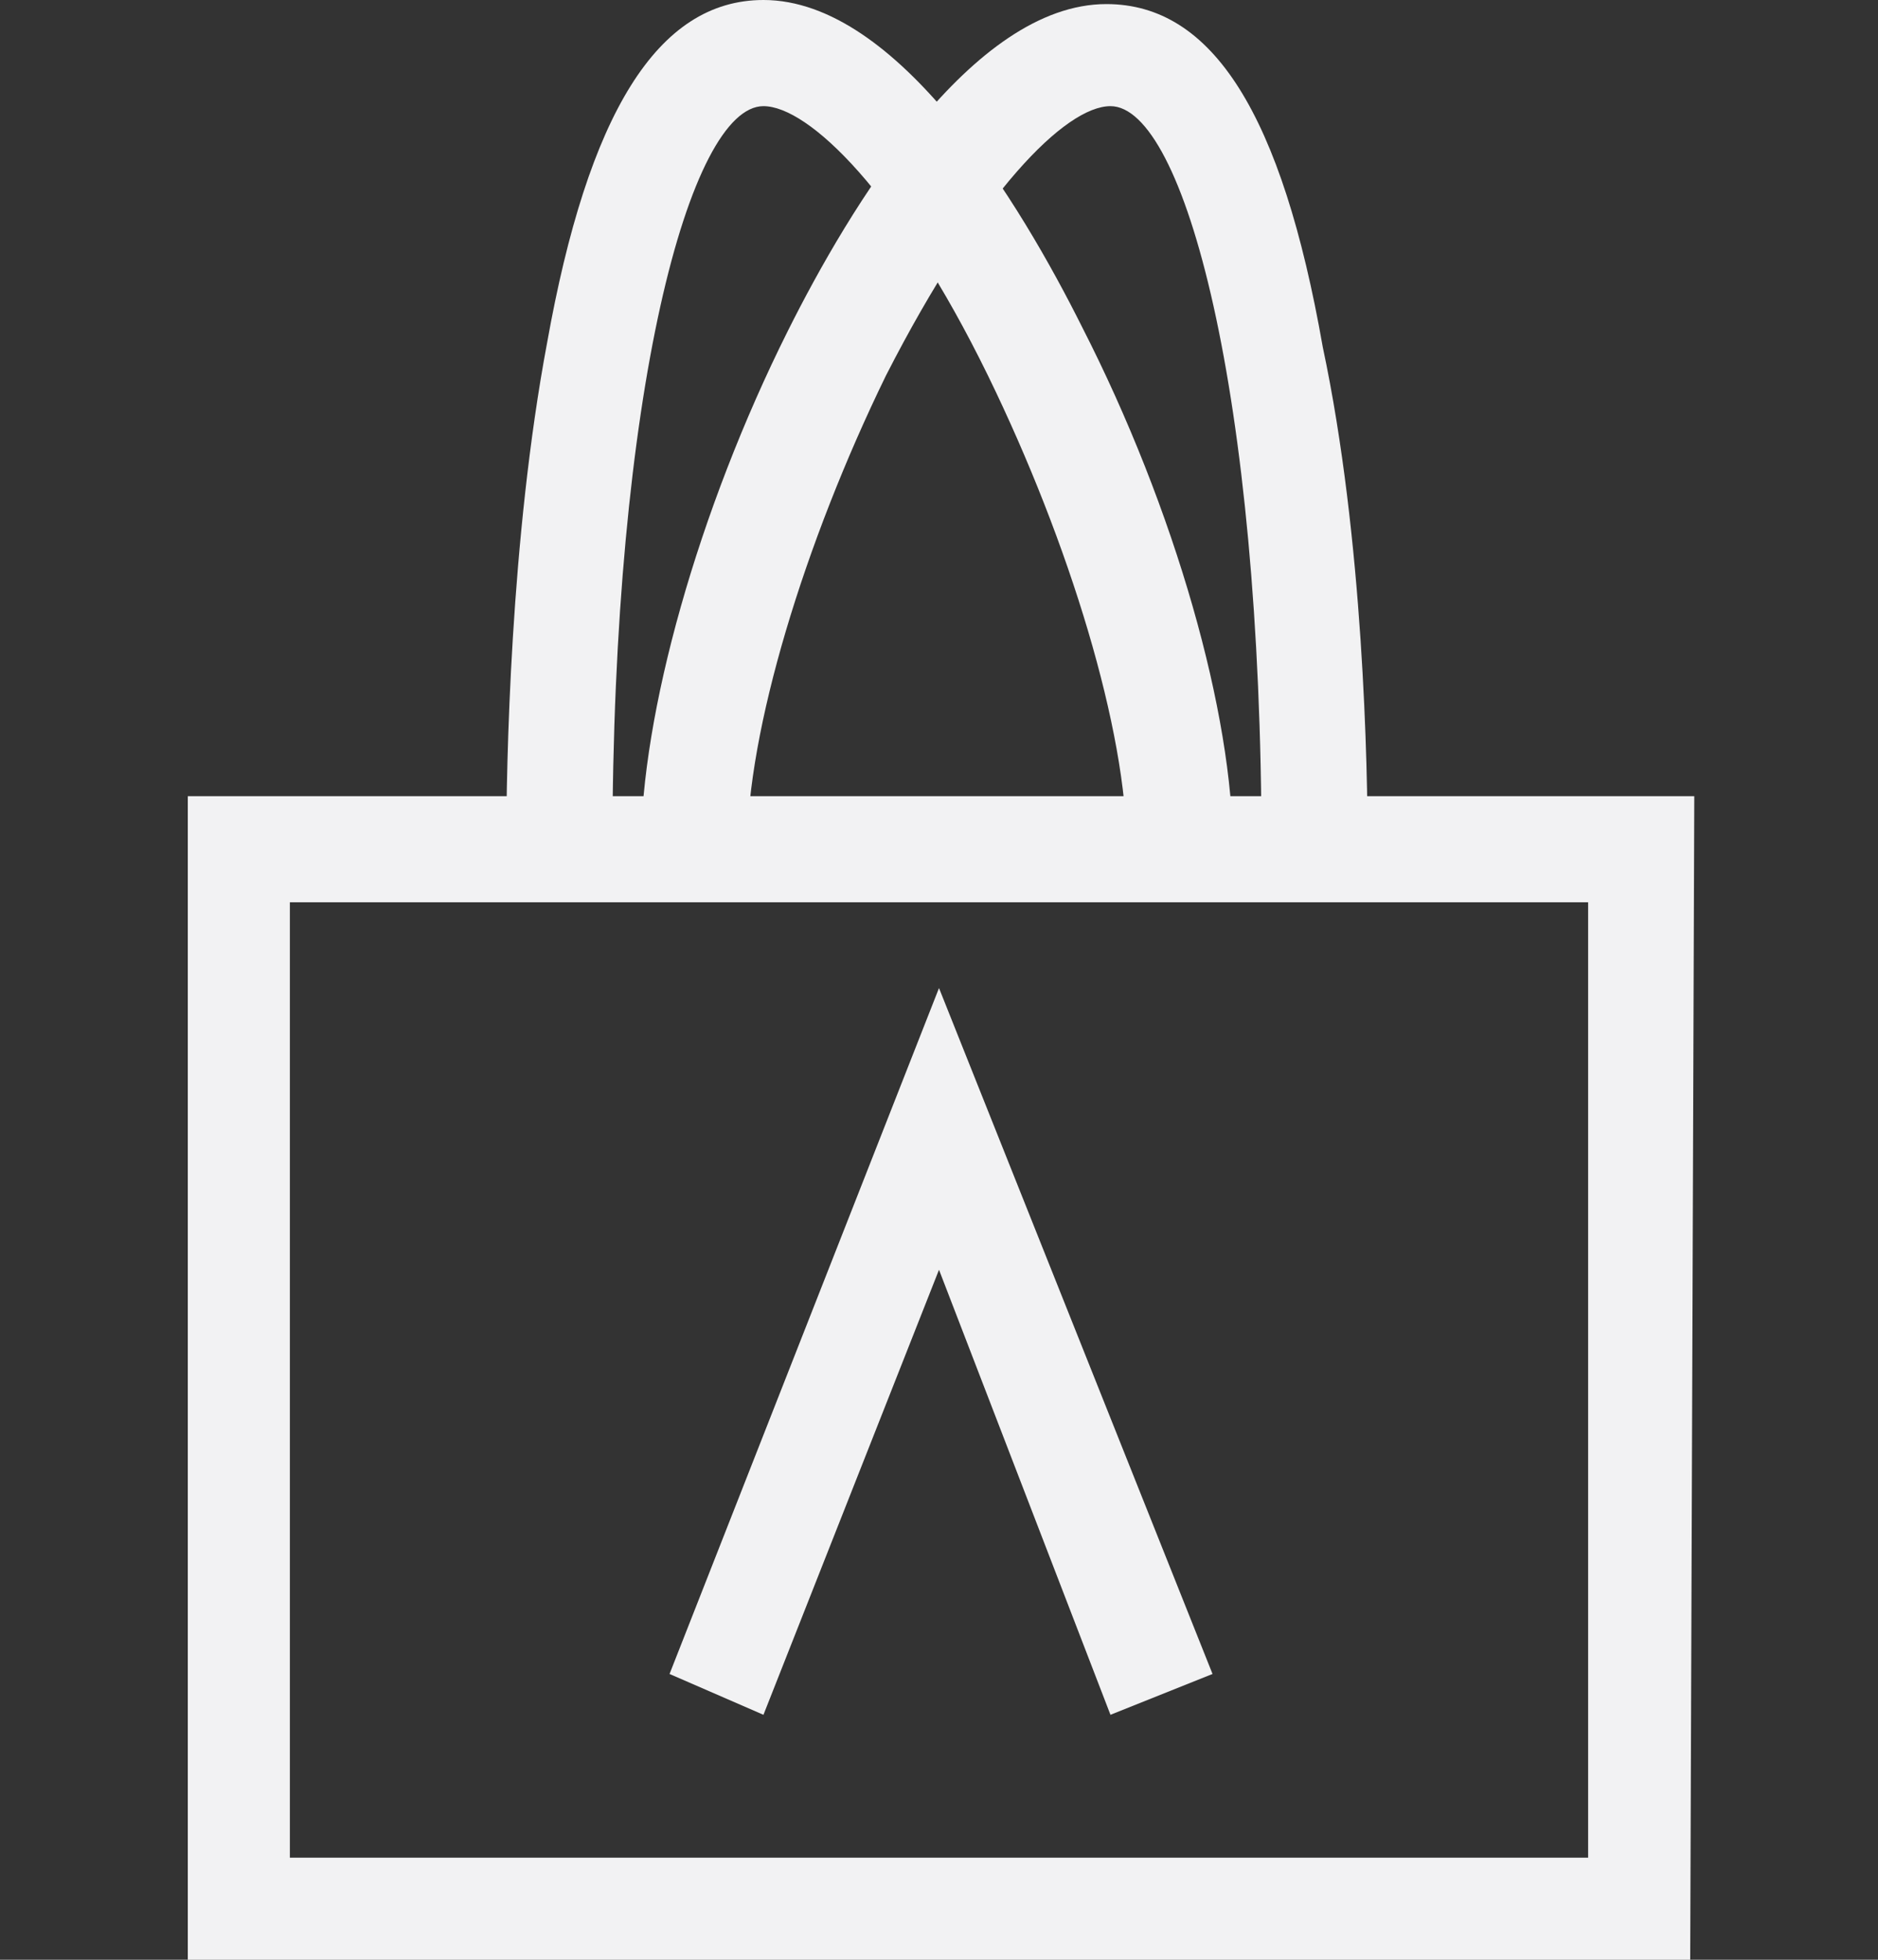
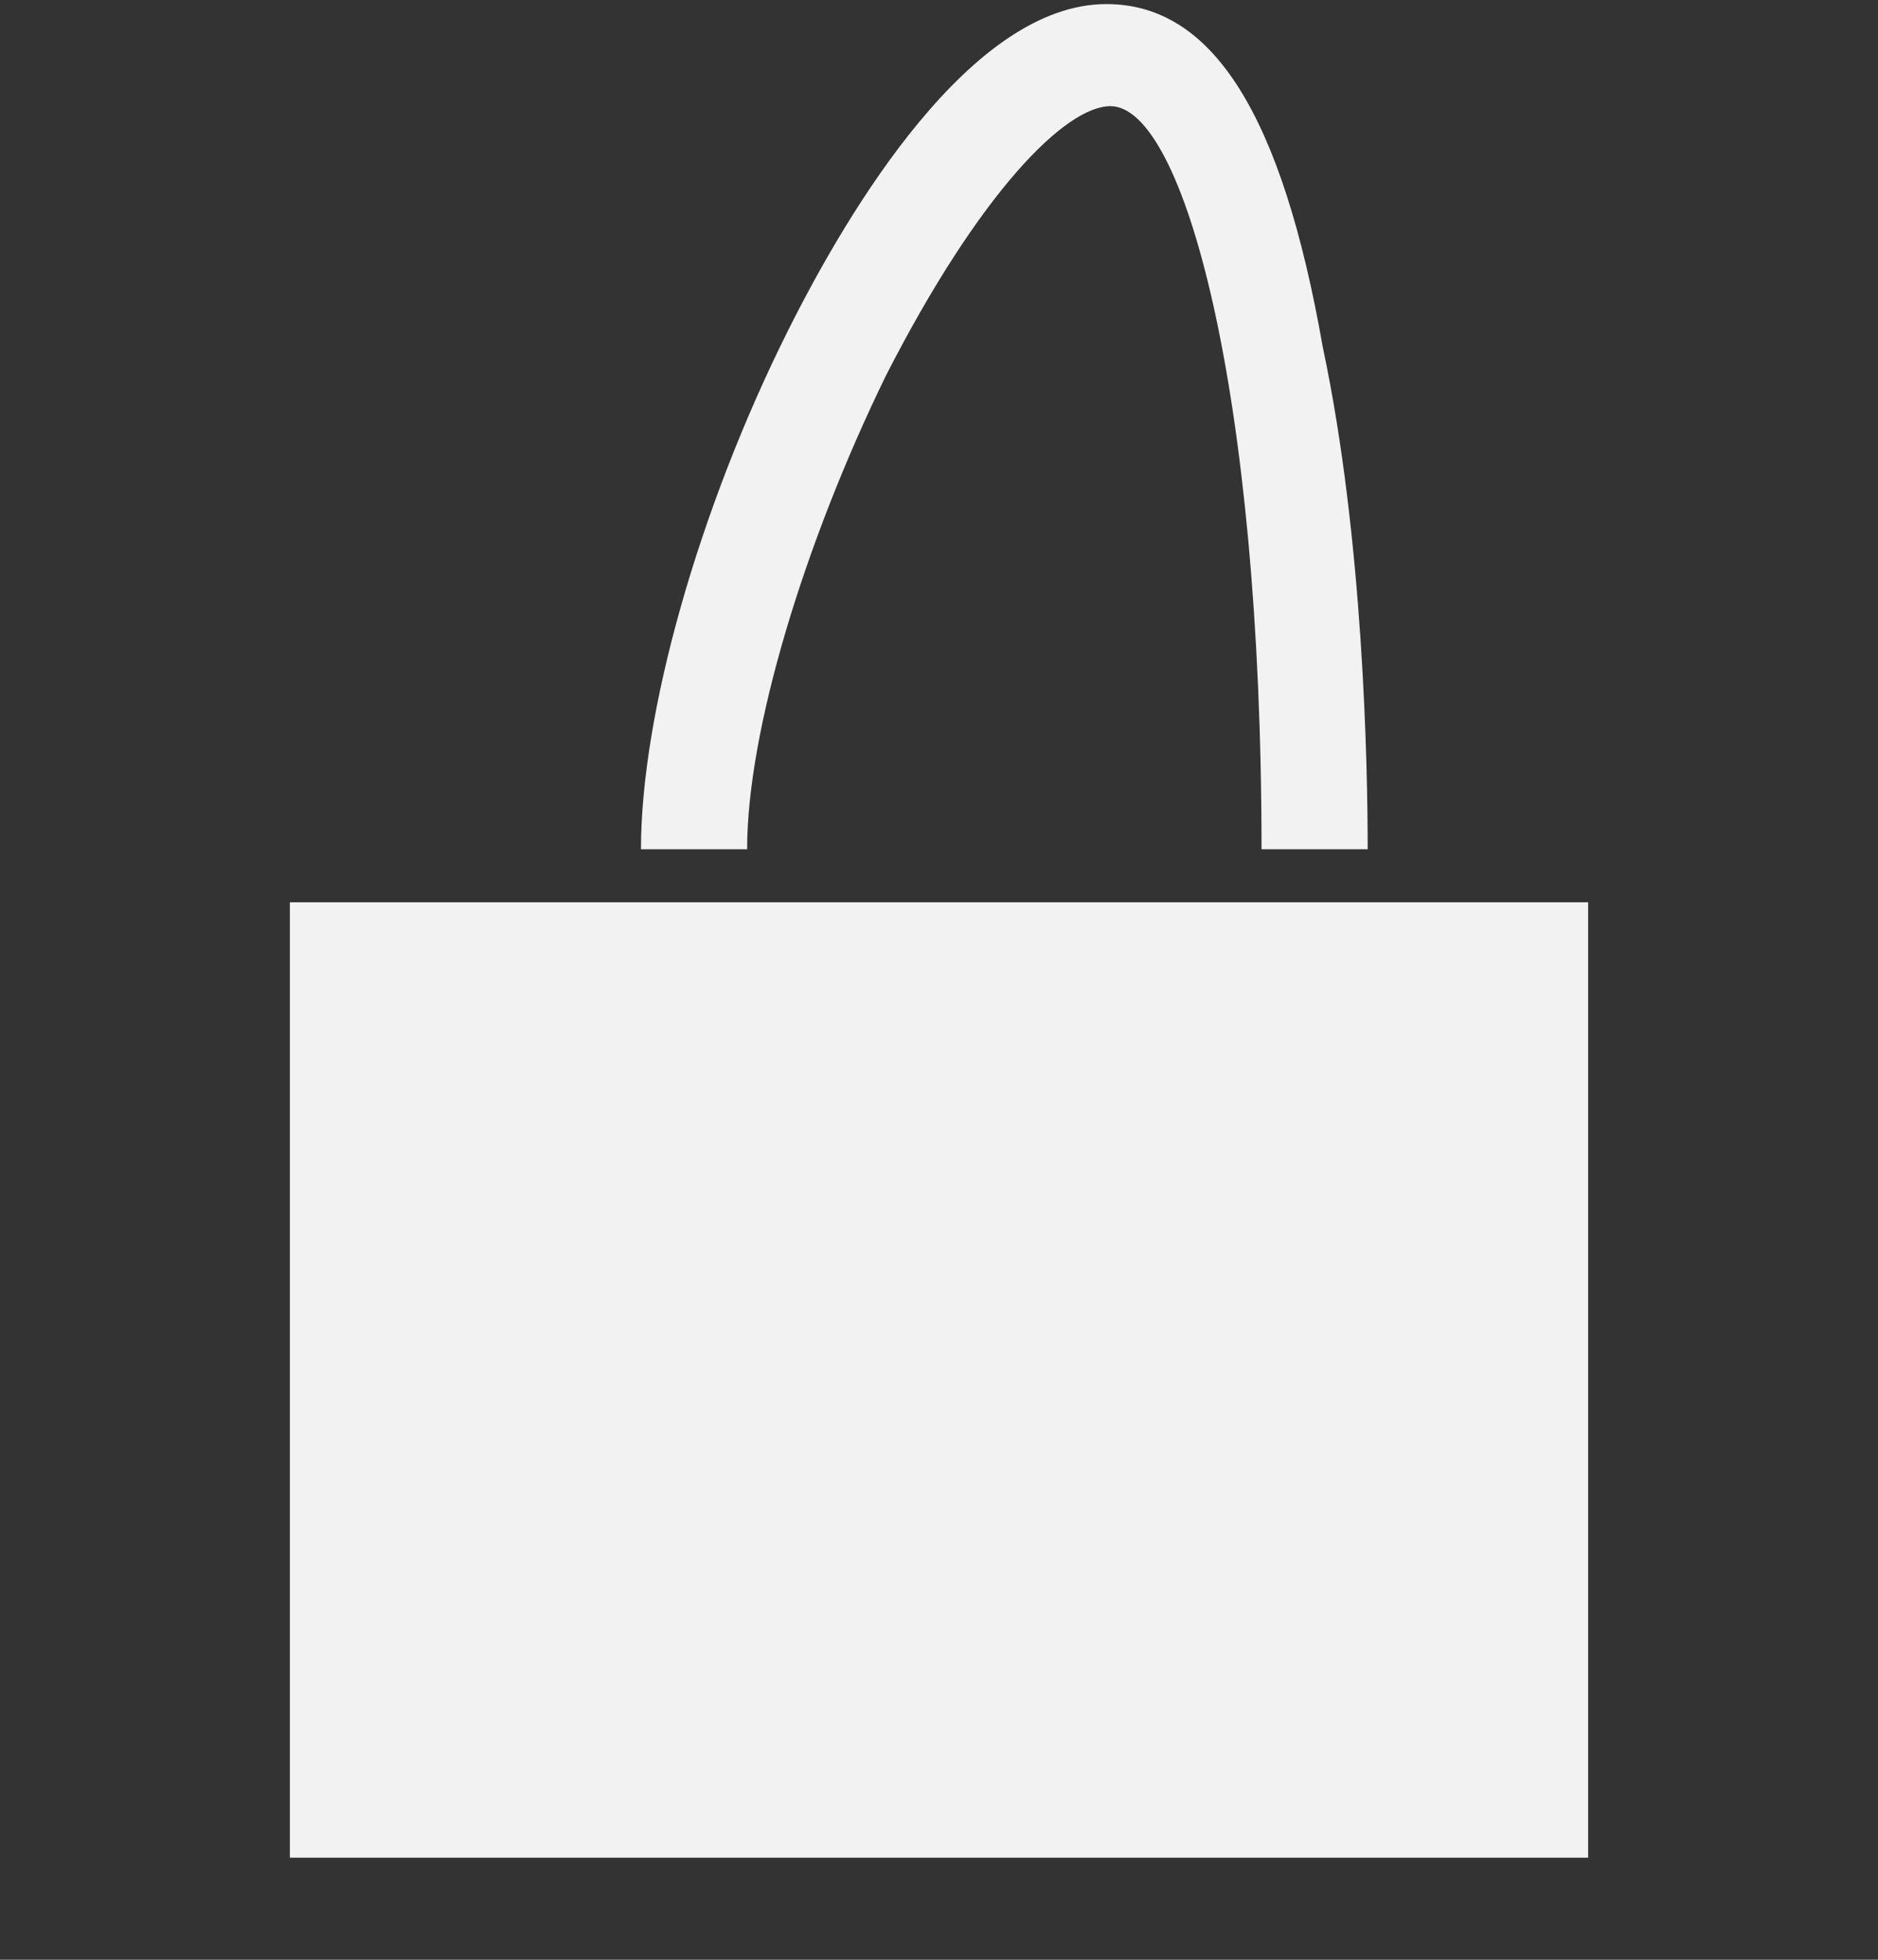
<svg xmlns="http://www.w3.org/2000/svg" version="1.1" id="Layer_1" x="0px" y="0px" viewBox="0 0 46 48" style="enable-background:new 0 0 46 48;" xml:space="preserve">
  <rect x="0" y="0" width="46" height="48" fill="#333333" stroke="none" />
  <style type="text/css">
	.st0{fill:#F2F2F3;}
</style>
  <g>
-     <path class="st0" d="M41.4,48H4.6V19.5h36.9L41.4,48L41.4,48z M7.1,45.5h31.8V22.1H7.1V45.5z" />
-     <path class="st0" d="M30.2,20.8h-2.6c0-2.9-1.4-7.5-3.4-11.6c-2.2-4.5-4.4-6.6-5.5-6.6c-1.8,0-3.7,7-3.7,18.2h-2.6   c0-2.1,0.1-7.6,1-12.4c1-5.6,2.7-8.4,5.3-8.4C22,0,25,5,26.5,8C28.8,12.5,30.2,17.5,30.2,20.8z" />
+     <path class="st0" d="M41.4,48H4.6h36.9L41.4,48L41.4,48z M7.1,45.5h31.8V22.1H7.1V45.5z" />
    <path class="st0" d="M33.5,20.8h-2.6c0-11.2-1.9-18.2-3.7-18.2c-1.1,0-3.2,2.1-5.5,6.6c-2,4.1-3.4,8.7-3.4,11.6h-2.6   c0-3.3,1.4-8.3,3.6-12.7c1.5-3,4.5-8,7.8-8c2.6,0,4.3,2.7,5.3,8.4C33.4,13.2,33.5,18.8,33.5,20.8z" />
    <g>
      <polygon class="st0" points="27.2,42 23,31.1 18.7,42 16.4,41 23,24.2 29.7,41   " />
    </g>
  </g>
</svg>